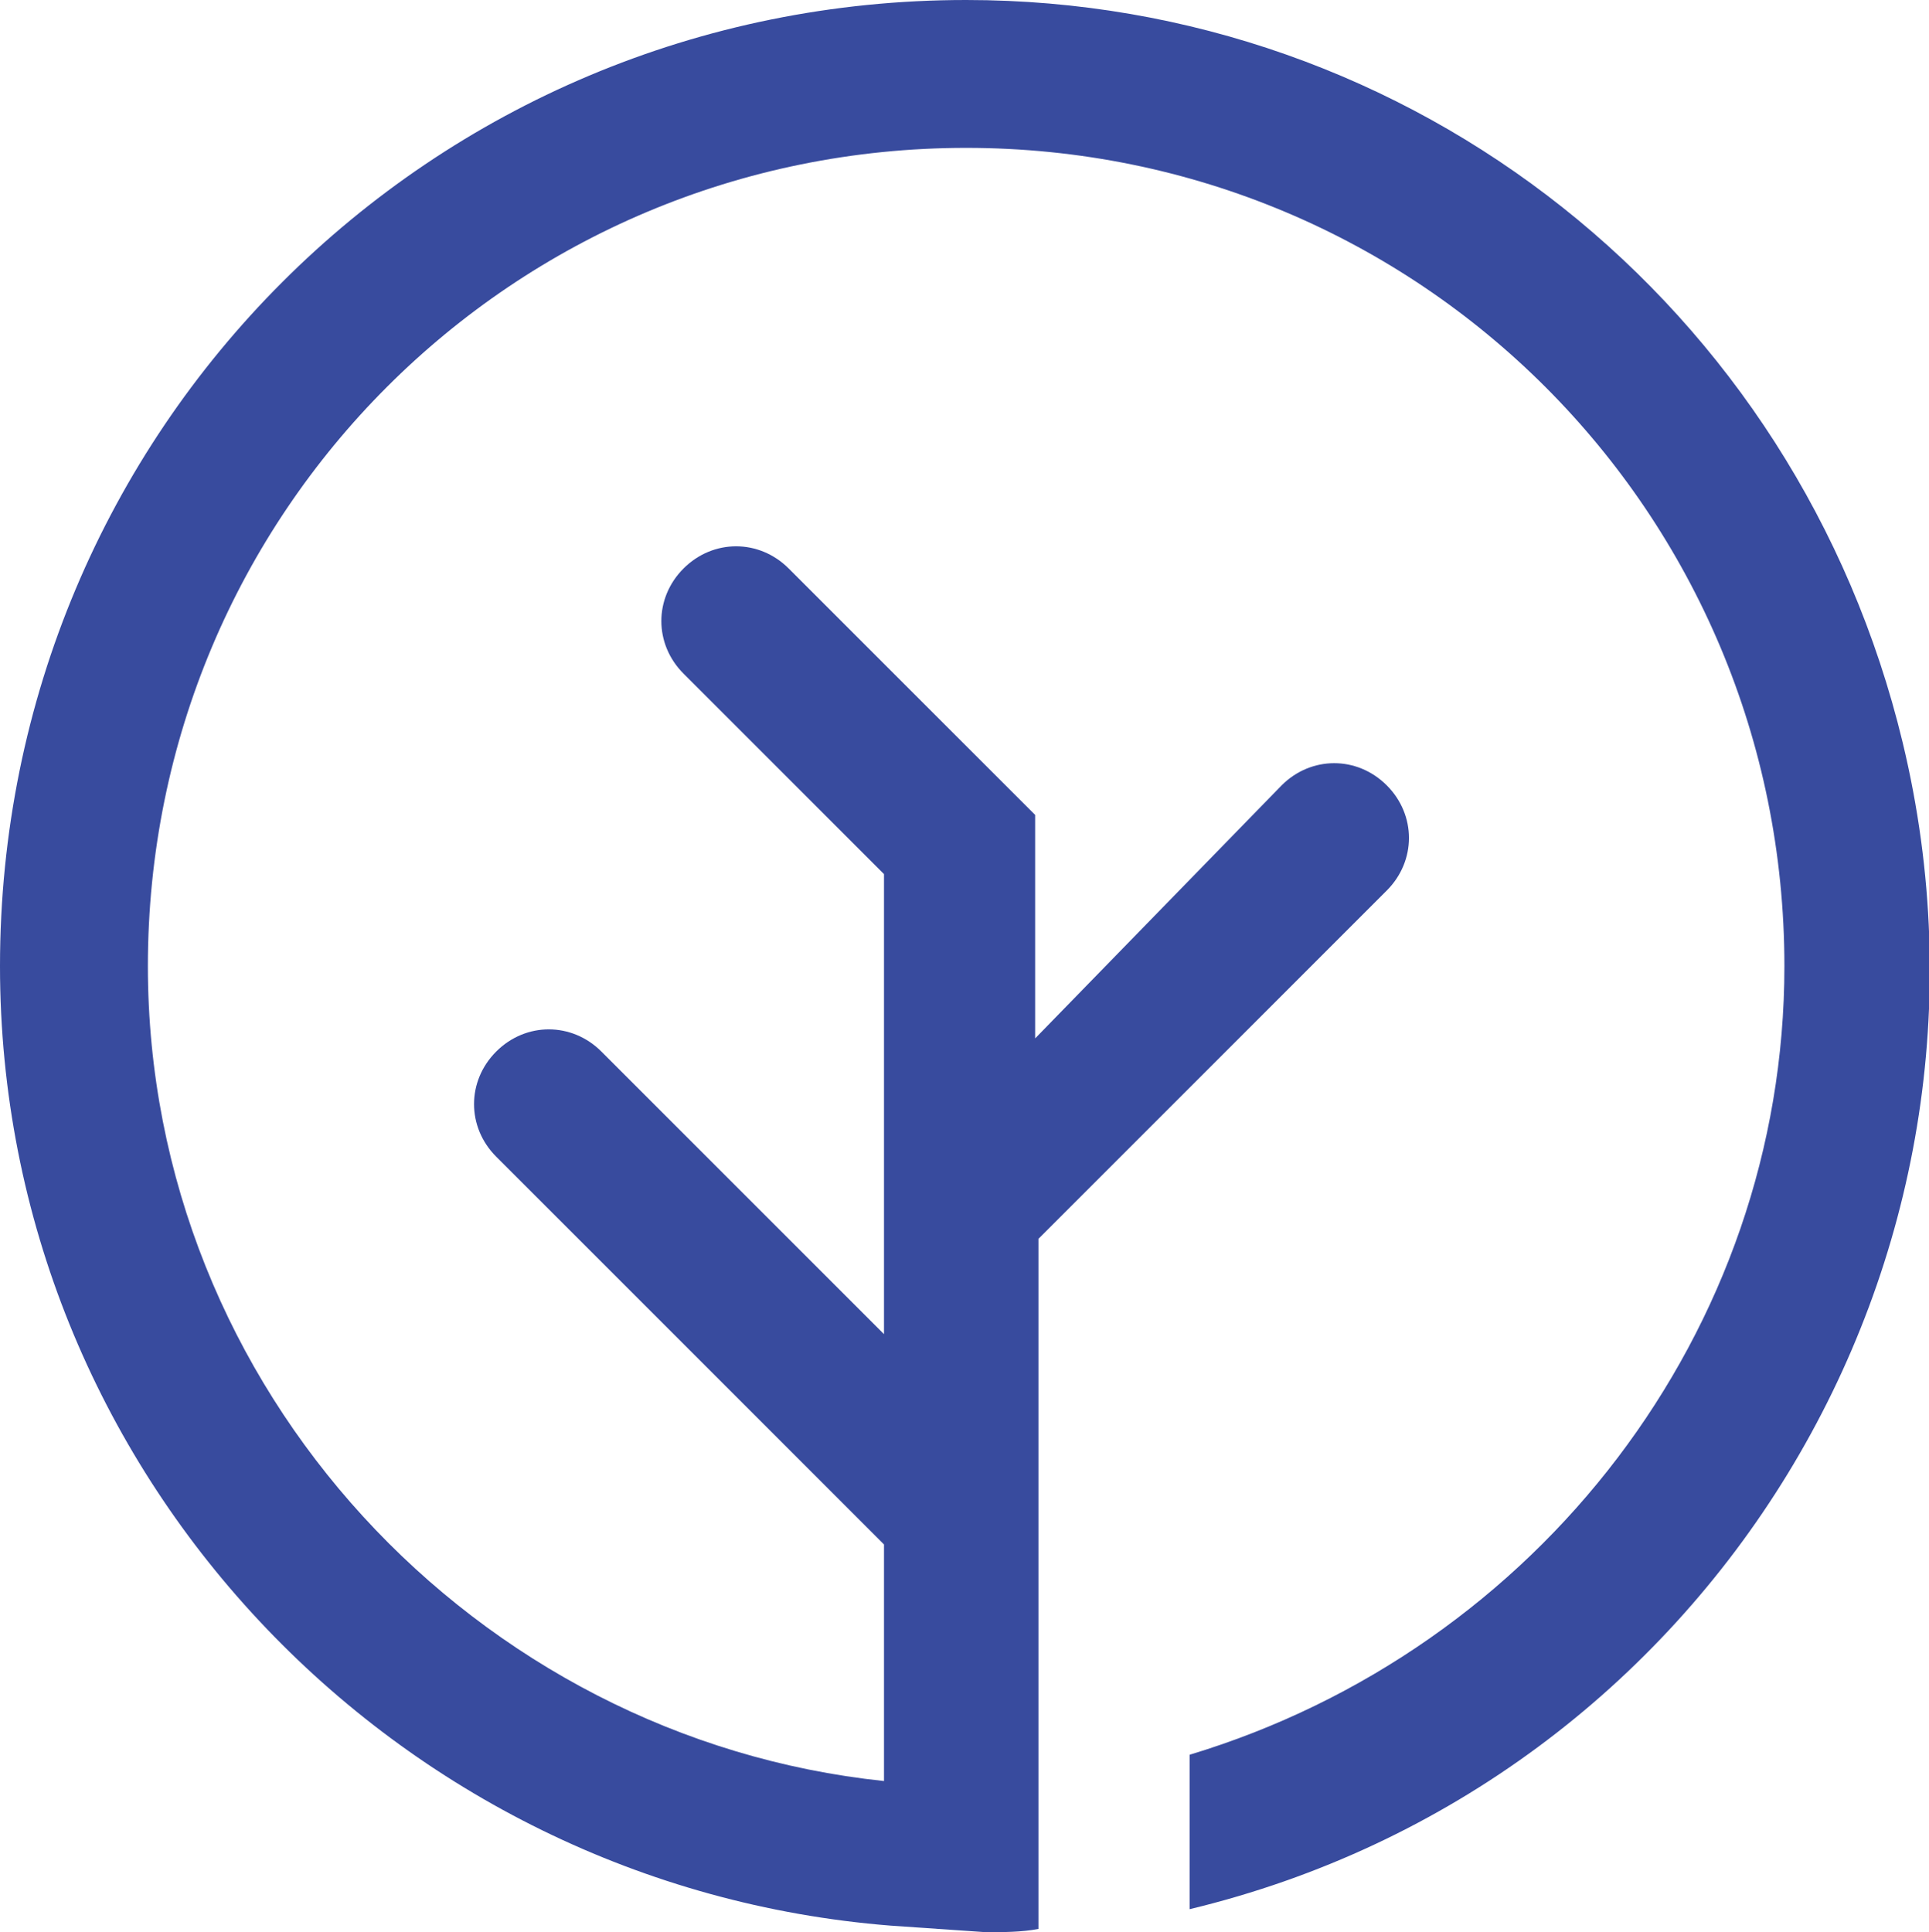
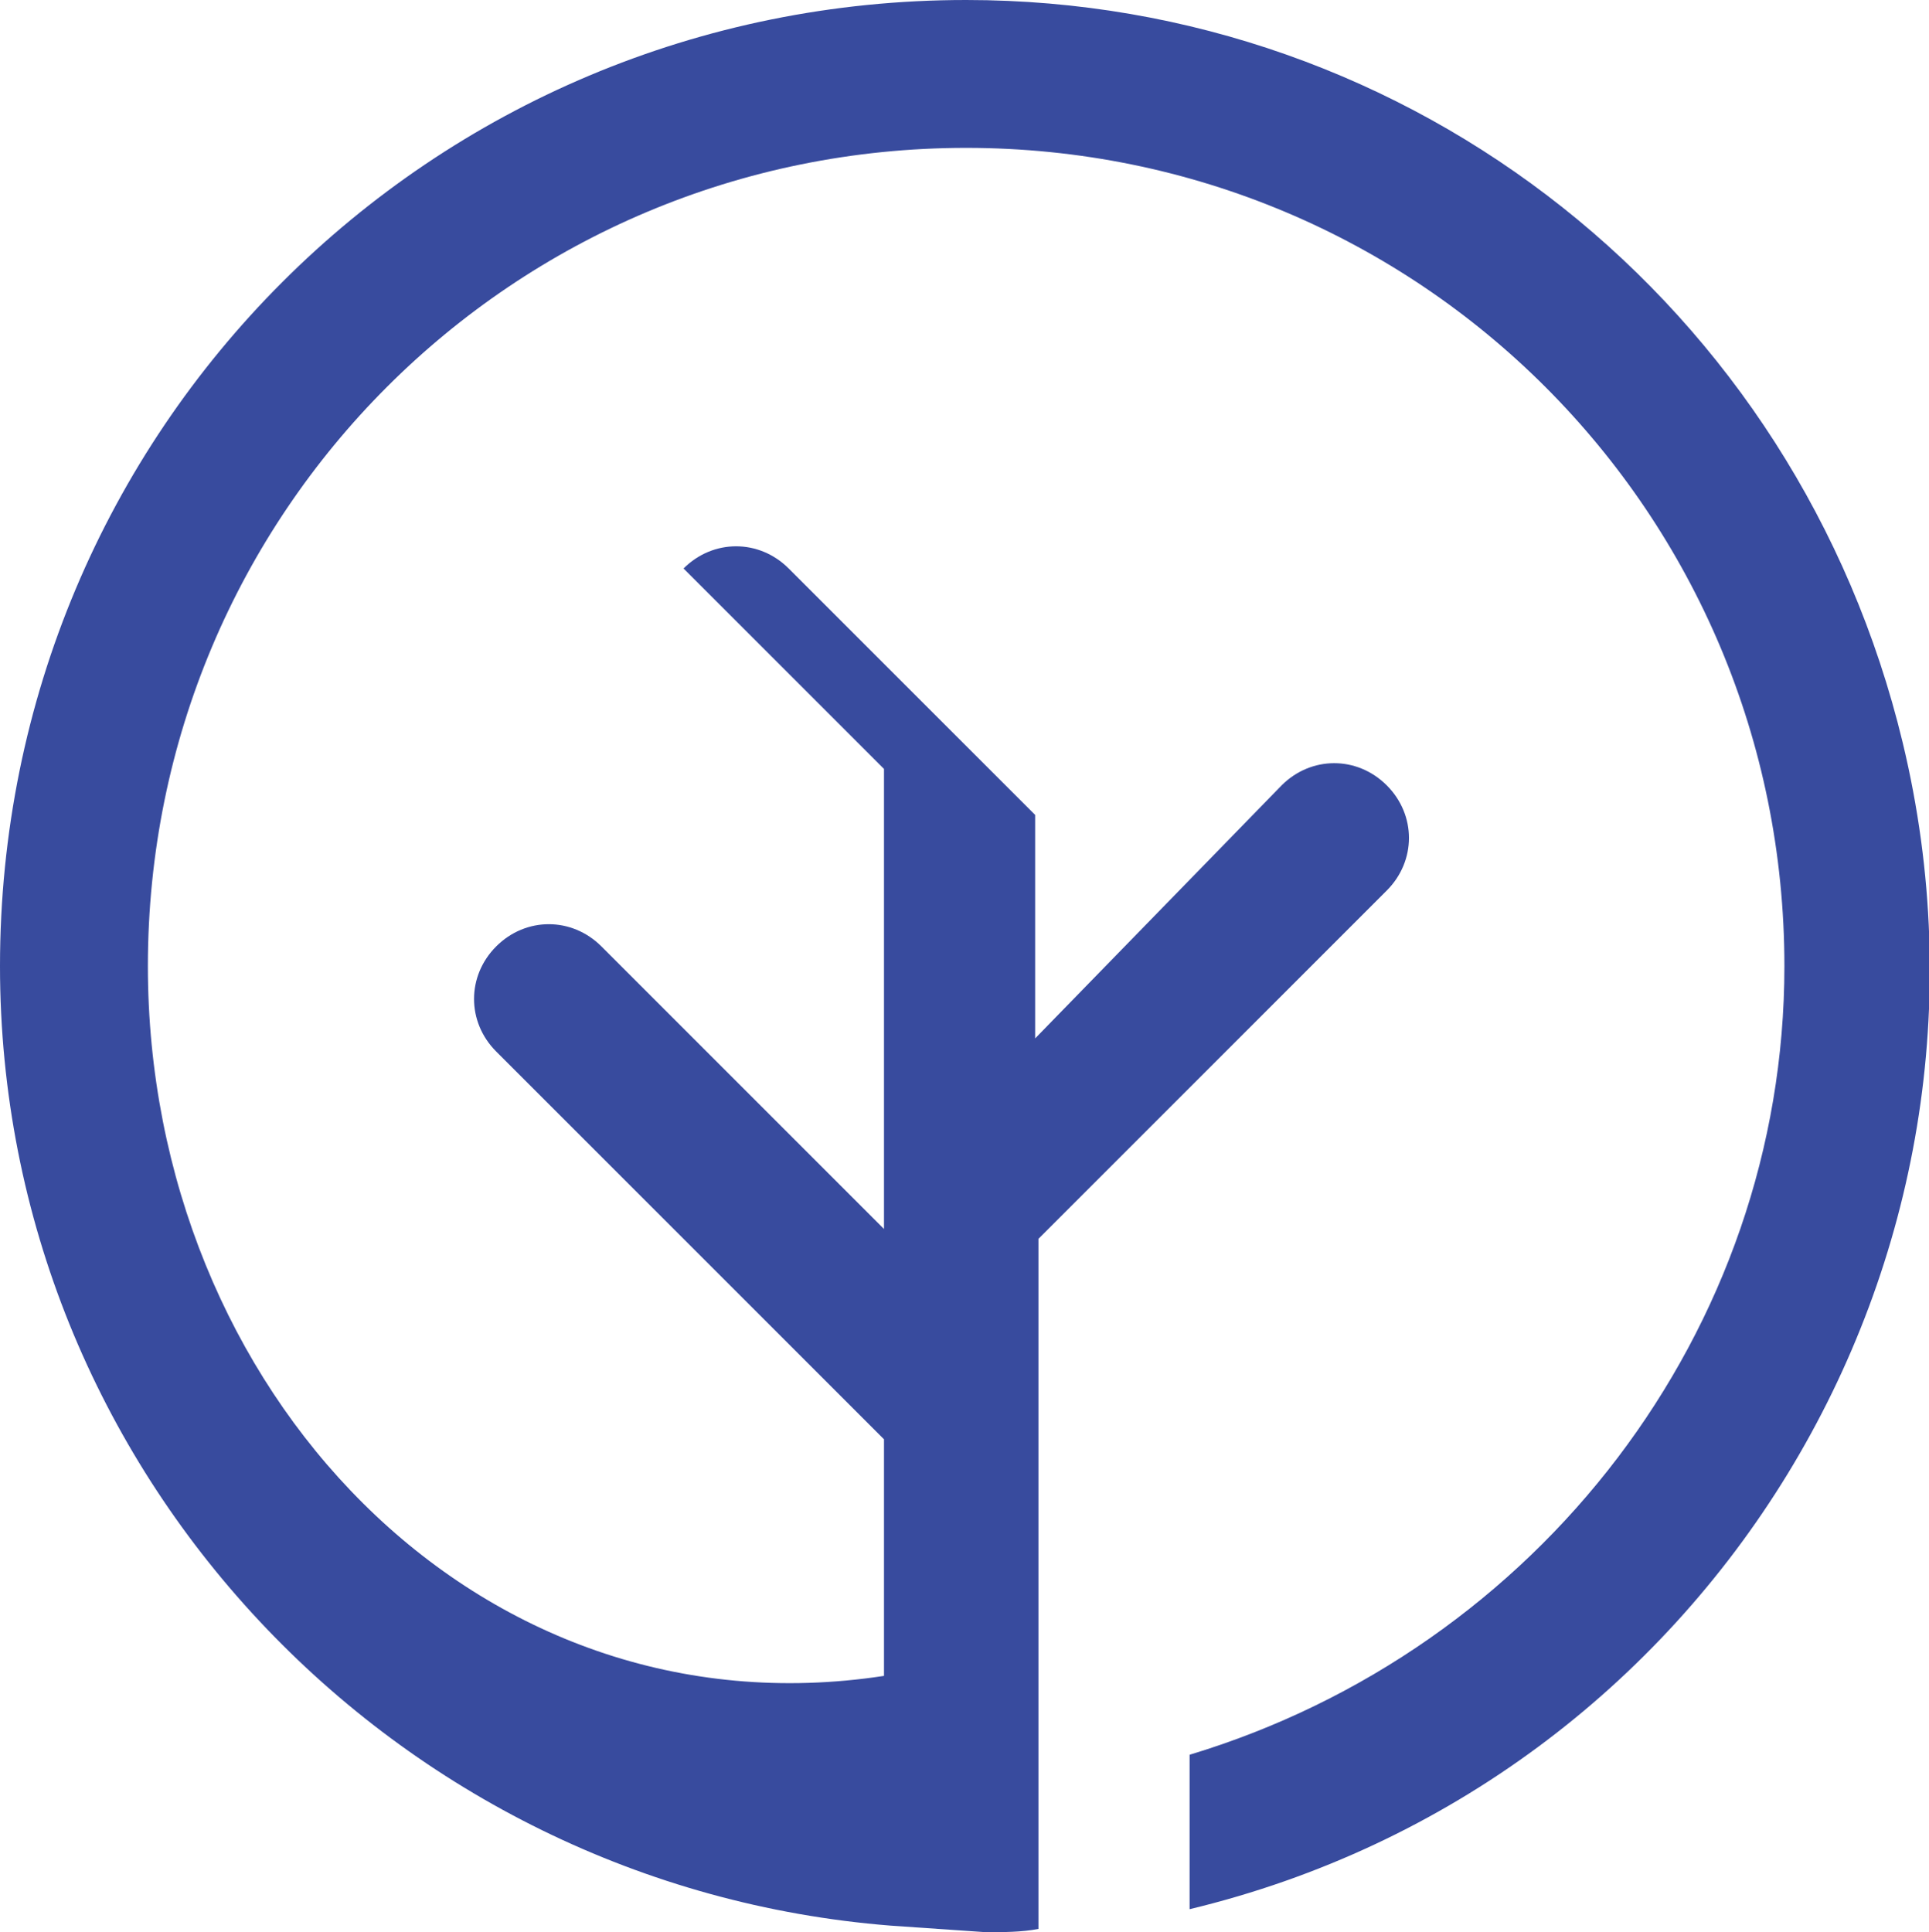
<svg xmlns="http://www.w3.org/2000/svg" version="1.1" id="圖層_1" x="0px" y="0px" viewBox="0 0 58.7 58.8" style="enable-background:new 0 0 58.7 58.8;" xml:space="preserve">
  <style type="text/css">
	.st0{fill:#384B9E;}
</style>
-   <path class="st0" d="M30,58.8c0.5,0,1.1,0,1.6-0.1v-0.1v-4.5v-8.1c0,0,0,0,0-0.2v-8.1l10.6-10.6c0.9-0.9,0.9-2.3,0-3.2  c-0.9-0.9-2.3-0.9-3.2,0l-7.5,7.7v-6.8l-7.5-7.5c-0.9-0.9-2.3-0.9-3.2,0c-0.9,0.9-0.9,2.3,0,3.2l6.1,6.1v14l-8.6-8.6  c-0.9-0.9-2.3-0.9-3.2,0c-0.9,0.9-0.9,2.3,0,3.2l11.8,11.8v7.2C14.5,52.9,4.5,42.3,4.5,29.4c0-13.8,11.1-24.9,24.9-24.9  s24.9,11.1,24.9,24.9c0,11.1-7.5,20.8-18.1,24v4.7C52,54.3,61.7,38.4,57.9,22.6C54.7,9.3,43,0,29.4,0C13.1,0,0,13.1,0,29.4  c0,15.4,12,28,27.1,29.2" />
+   <path class="st0" d="M30,58.8c0.5,0,1.1,0,1.6-0.1v-0.1v-4.5v-8.1c0,0,0,0,0-0.2v-8.1l10.6-10.6c0.9-0.9,0.9-2.3,0-3.2  c-0.9-0.9-2.3-0.9-3.2,0l-7.5,7.7v-6.8l-7.5-7.5c-0.9-0.9-2.3-0.9-3.2,0l6.1,6.1v14l-8.6-8.6  c-0.9-0.9-2.3-0.9-3.2,0c-0.9,0.9-0.9,2.3,0,3.2l11.8,11.8v7.2C14.5,52.9,4.5,42.3,4.5,29.4c0-13.8,11.1-24.9,24.9-24.9  s24.9,11.1,24.9,24.9c0,11.1-7.5,20.8-18.1,24v4.7C52,54.3,61.7,38.4,57.9,22.6C54.7,9.3,43,0,29.4,0C13.1,0,0,13.1,0,29.4  c0,15.4,12,28,27.1,29.2" />
</svg>